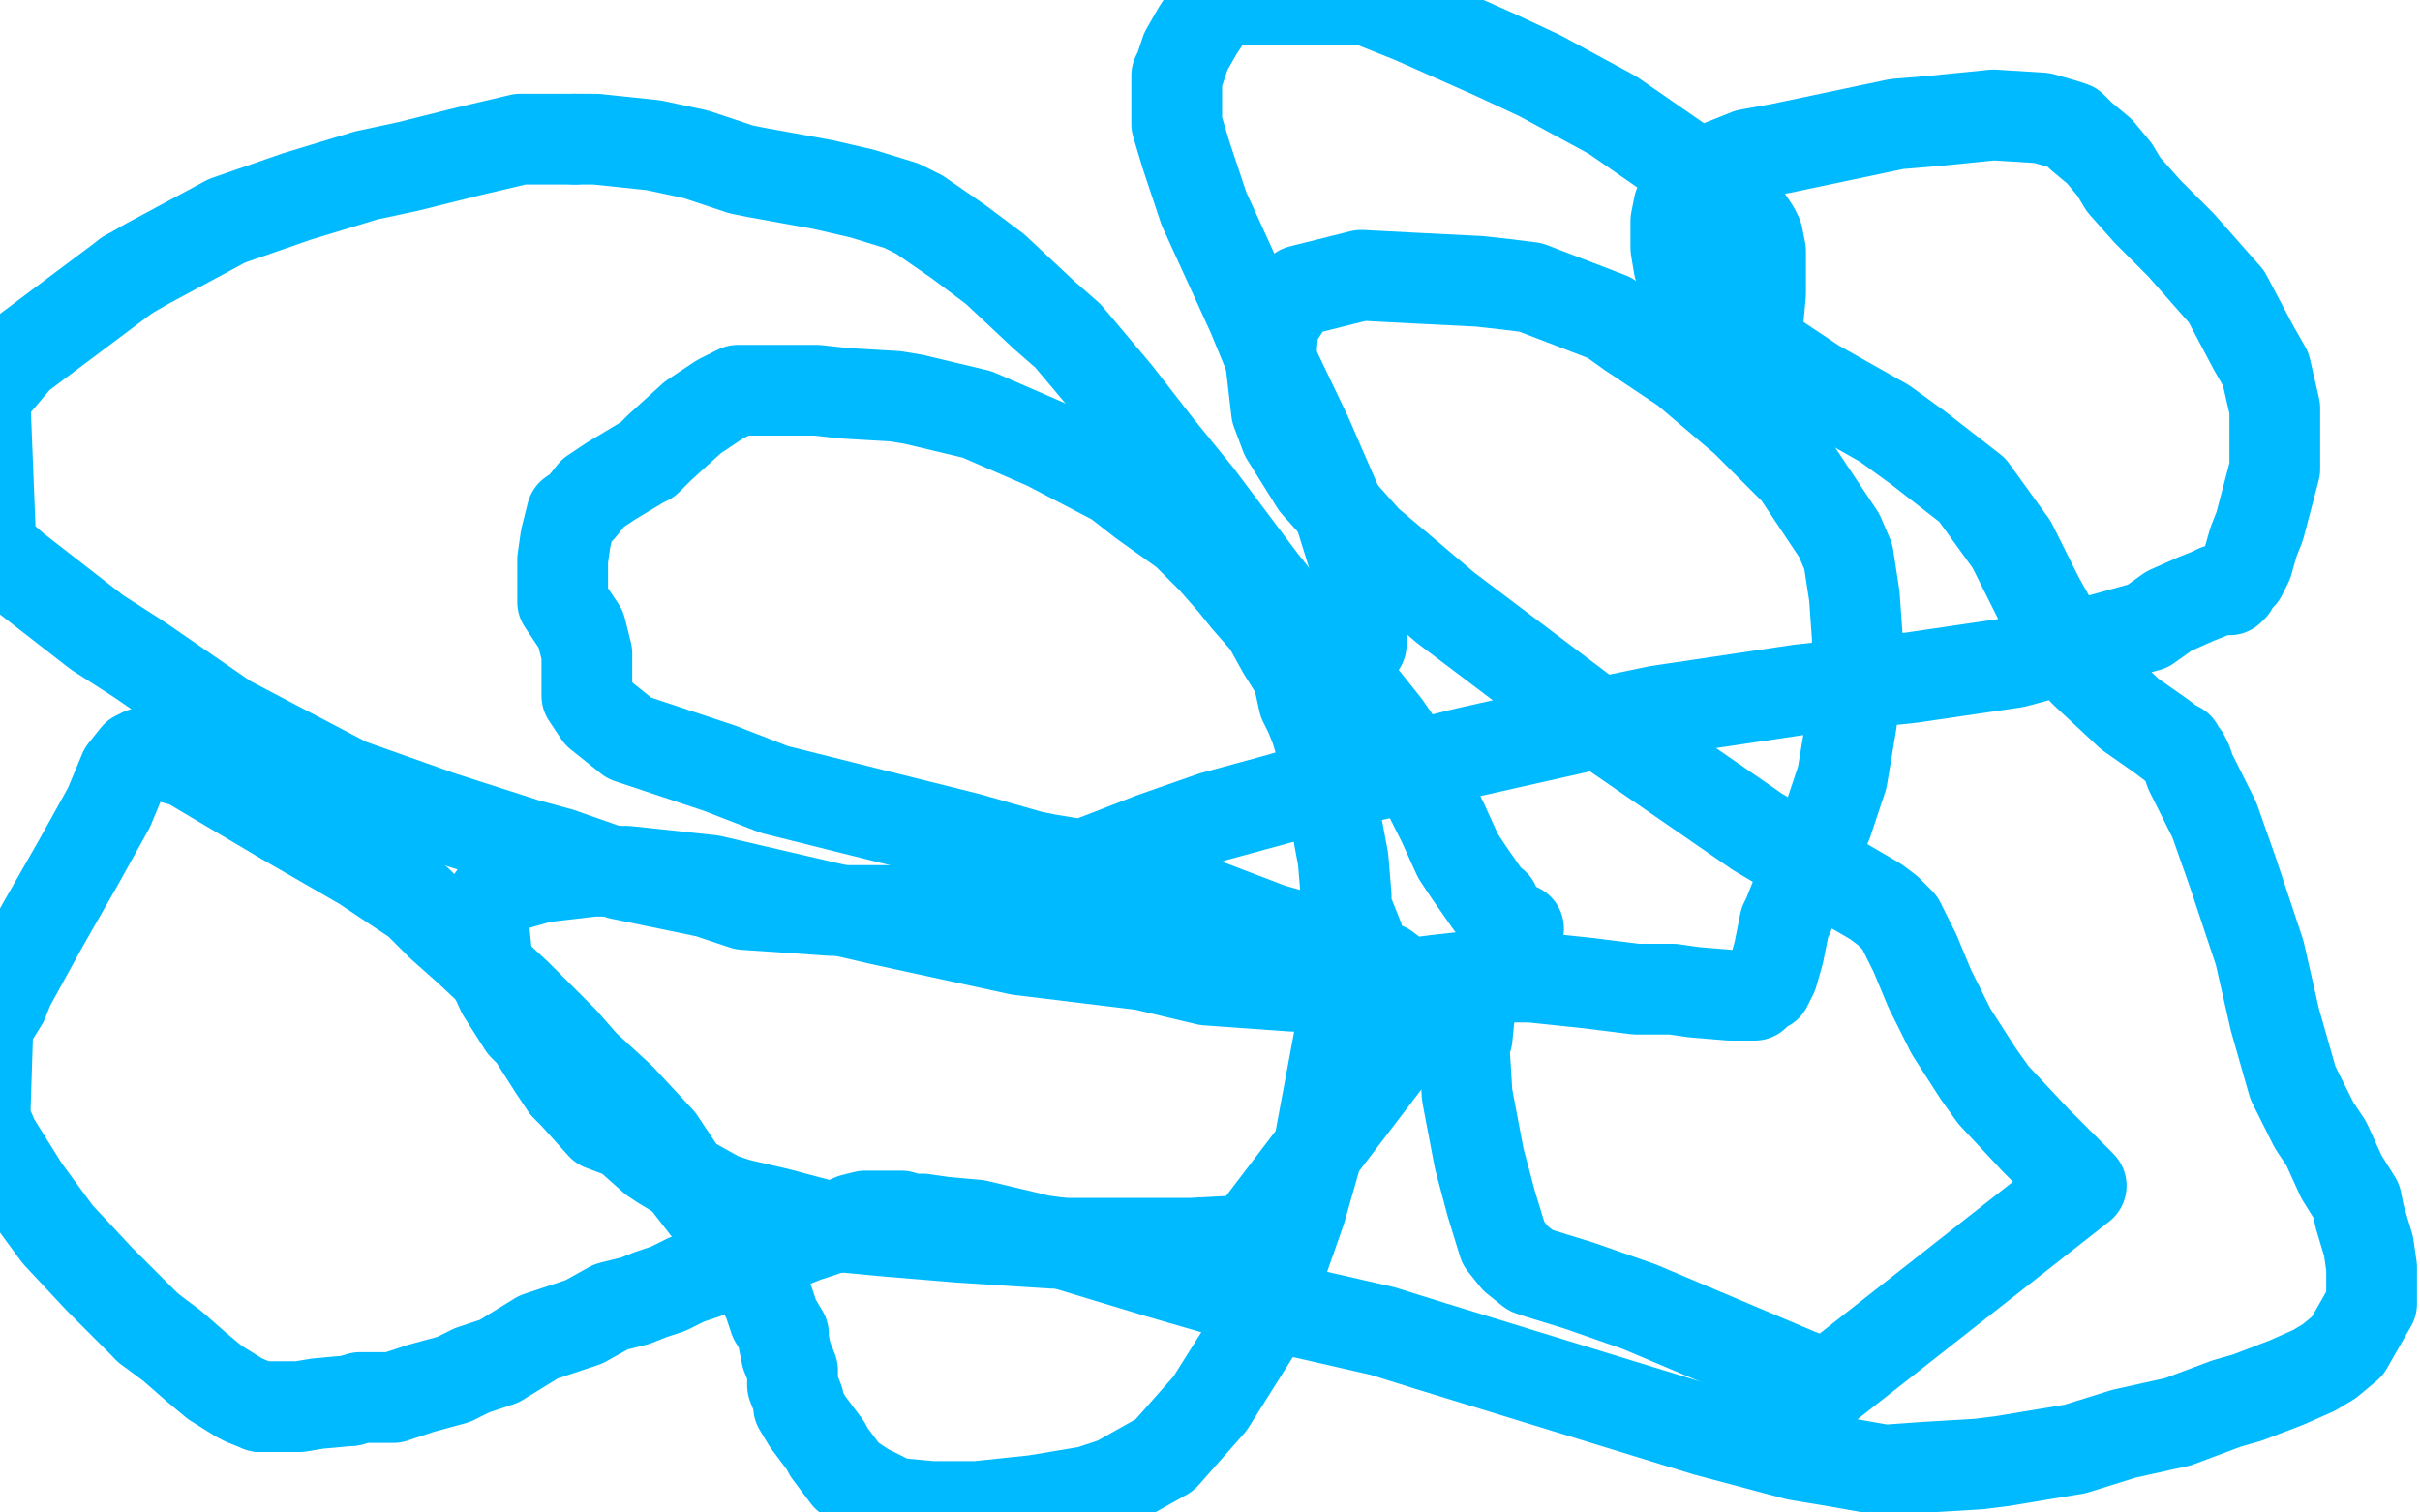
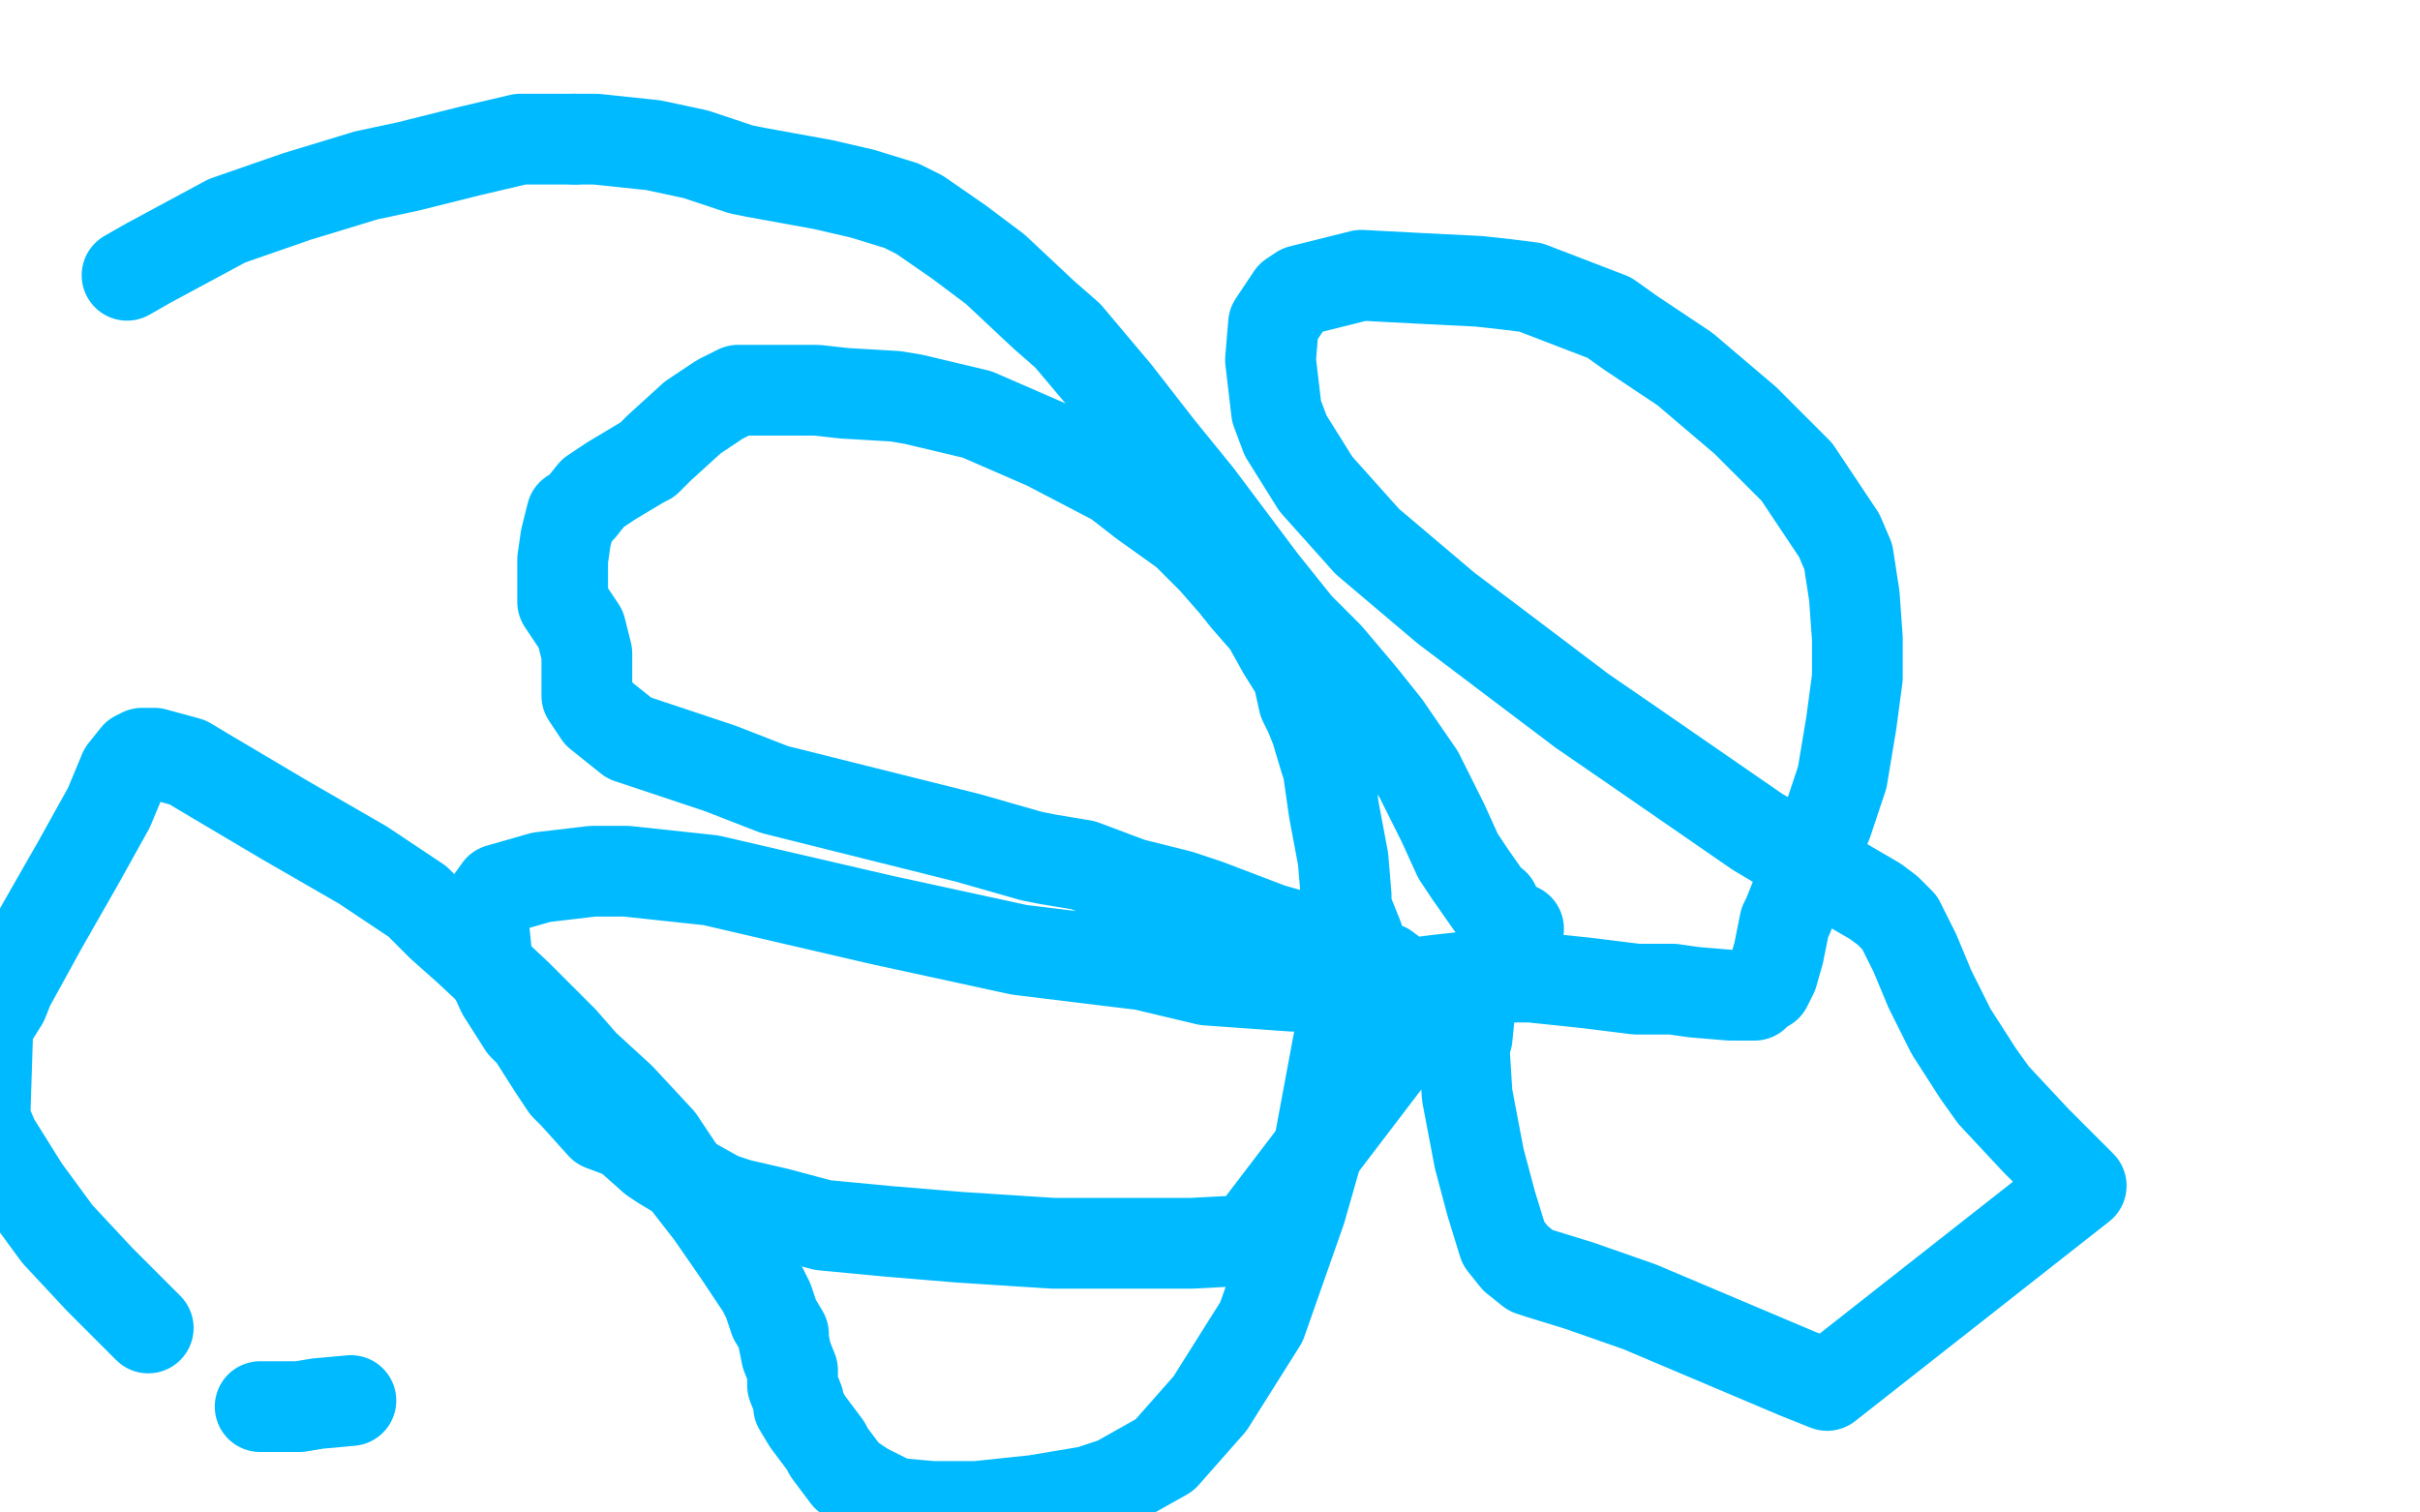
<svg xmlns="http://www.w3.org/2000/svg" width="800" height="500" version="1.1" style="stroke-antialiasing: false">
  <desc>This SVG has been created on https://colorillo.com/</desc>
  <rect x="0" y="0" width="800" height="500" style="fill: rgb(255,255,255); stroke-width:0" />
  <polyline points="449,313 449,311 449,311 449,310 449,310 445,300 445,300 445,296 445,296 444,284 444,284 441,268 441,268 439,254 439,254 438,251 438,251 435,241 433,236 431,232 429,223 424,215 419,206 412,198 408,193 401,185 392,176 378,166 369,159 346,147 323,137 302,132 296,131 279,130 270,129 263,129 257,129 253,129 244,129 238,132 229,138 218,148 214,152 212,153 207,156 202,159 196,163 192,168 189,170 187,178 186,185 186,195 186,199 192,208 194,216 194,221 194,223 194,230 198,236 208,244 238,254 256,261 296,271 320,277 341,283 346,284 358,286 374,292 390,296 399,299 420,307 441,313 458,320 470,329 474,330 413,410 394,411 362,411 348,411 317,409 293,407 272,405 257,401 244,398 238,396 229,391 219,385 216,383 207,375 199,372 190,362 187,359 183,353 176,342 173,339 166,328 161,317 160,307 160,301 165,294 179,290 196,288 207,288 235,291 291,304 337,314 378,319 399,324 427,326 452,327 475,324 484,323 506,323 525,325 541,327 553,327 560,328 572,329 580,329 582,327 584,326 586,322 588,315 590,305 591,303 597,288 604,272 609,257 612,239 614,224 614,215 614,211 613,197 611,184 608,177 594,156 577,139 557,122 539,110 532,105 506,95 498,94 489,93 469,92 450,91 430,96 427,98 421,107 420,119 422,136 425,144 435,160 452,179 478,201 523,235 539,246 581,275 608,291 620,298 624,301 628,305 633,315 638,327 645,341 654,355 659,362 673,377 683,387 688,392 604,458 594,454 568,443 542,432 522,425 509,421 506,420 501,416 497,411 493,398 489,383 485,362 484,346 485,343 486,333 492,321 494,318 499,311 501,307 502,307" style="fill: none; stroke: #00baff; stroke-width: 30; stroke-linejoin: round; stroke-linecap: round; stroke-antialiasing: false; stroke-antialias: 0; opacity: 1.0" />
  <polyline points="494,300 494,299 494,299 493,299 493,299 486,289 486,289 482,283 482,283 477,272 477,272 469,256 469,256 458,240 458,240 450,230 450,230 439,217 439,217 429,207 417,192 411,184 396,164 383,148 369,130 353,111 345,104 329,89 317,80 304,71 298,68 285,64 272,61 261,59 250,57 245,56 230,51 216,48 197,46 190,46" style="fill: none; stroke: #00baff; stroke-width: 30; stroke-linejoin: round; stroke-linecap: round; stroke-antialiasing: false; stroke-antialias: 0; opacity: 1.0" />
-   <polyline points="42,91 26,103 18,109 6,118 -5,131" style="fill: none; stroke: #00baff; stroke-width: 30; stroke-linejoin: round; stroke-linecap: round; stroke-antialiasing: false; stroke-antialias: 0; opacity: 1.0" />
  <polyline points="190,46 172,46 155,50 135,55 121,58 98,65 75,73 49,87 42,91" style="fill: none; stroke: #00baff; stroke-width: 30; stroke-linejoin: round; stroke-linecap: round; stroke-antialiasing: false; stroke-antialias: 0; opacity: 1.0" />
-   <polyline points="-5,131 -3,181 5,188 32,209 46,218 75,238 115,259 146,270 174,279 185,282 205,289 234,295 246,299 275,301 306,301 330,295 341,292 363,284 381,277 401,270 423,264 433,261 460,255 484,249 524,240 548,235 595,228 632,224 666,219 692,212 710,207 717,202 726,198 731,196 733,195 734,195 736,195 737,195 738,194 738,193 741,190 743,186 745,179 747,174 752,155 752,145 752,135 749,122 745,115 736,98 721,81 710,70 702,61 699,56 694,50 688,45 685,42 682,41 675,39 659,38 639,40 627,41 589,49 578,51 563,57 557,63 555,68 554,73 554,82 555,88 561,99 568,104 582,115 600,127 623,140 634,148 652,162 665,180 674,198 683,214 689,222 704,236 714,243 718,246 720,247 721,249 722,250 723,252 724,255 727,261 732,271 738,288 744,306 747,315 752,337 758,358 765,372 769,378 774,389 779,397 780,402 783,412 784,419 784,425 784,431 780,438 776,445 770,450 765,453 756,457 743,462 736,464 720,470 702,474 686,479 662,483 654,484 637,485 623,486 606,483 594,481 564,473 512,457 473,445 457,440 422,432 384,421 351,411 344,410 323,405 312,404 305,403 301,403 298,402 295,402 291,402 287,402 286,402 282,403 275,406 266,409 256,413 245,416 238,418 233,421 227,423 223,425 221,426 215,428 210,430 202,432 193,437 187,439 178,442 165,450 156,453 150,456 139,459 130,462 119,462 116,463" style="fill: none; stroke: #00baff; stroke-width: 30; stroke-linejoin: round; stroke-linecap: round; stroke-antialiasing: false; stroke-antialias: 0; opacity: 1.0" />
-   <polyline points="86,465 81,463 79,462 71,457 65,452 57,445 49,439" style="fill: none; stroke: #00baff; stroke-width: 30; stroke-linejoin: round; stroke-linecap: round; stroke-antialiasing: false; stroke-antialias: 0; opacity: 1.0" />
  <polyline points="116,463 105,464 99,465 94,465 93,465 91,465 88,465 86,465" style="fill: none; stroke: #00baff; stroke-width: 30; stroke-linejoin: round; stroke-linecap: round; stroke-antialiasing: false; stroke-antialias: 0; opacity: 1.0" />
  <polyline points="49,439 39,429 33,423 19,408 8,393 -2,377 -5,370 -4,339 1,331 3,326 14,306 26,285 36,267 41,255 45,250 47,249 51,249 62,252 67,255 94,271 120,286 138,298 146,306 155,314 171,329 186,344 193,352 205,363 218,377 228,392 235,401 244,414 252,426 254,430 256,436 259,441 259,443 260,448 262,453 262,458 264,463 264,465 267,470 270,474 273,478 274,480 280,488 286,492 294,496 297,497 308,498 323,498 342,496 360,493 369,490 385,481 400,464 417,437 430,400 436,379 447,320" style="fill: none; stroke: #00baff; stroke-width: 30; stroke-linejoin: round; stroke-linecap: round; stroke-antialiasing: false; stroke-antialias: 0; opacity: 1.0" />
-   <polyline points="450,213 450,210 450,210 450,202 450,202 449,189 449,189 447,183 447,183 442,167 442,167 432,144 432,144 421,121 421,121 414,104 414,104 398,69 398,69 392,51 392,51 389,41 389,41 389,34 389,34 389,29 389,25 390,23 392,17 396,10 400,4 402,0 452,0 467,6 494,18 509,25 533,38 559,56 576,70 580,76 581,78 582,83 582,92 582,97 581,108 581,120 580,131 580,139 580,141" style="fill: none; stroke: #00baff; stroke-width: 30; stroke-linejoin: round; stroke-linecap: round; stroke-antialiasing: false; stroke-antialias: 0; opacity: 1.0" />
</svg>